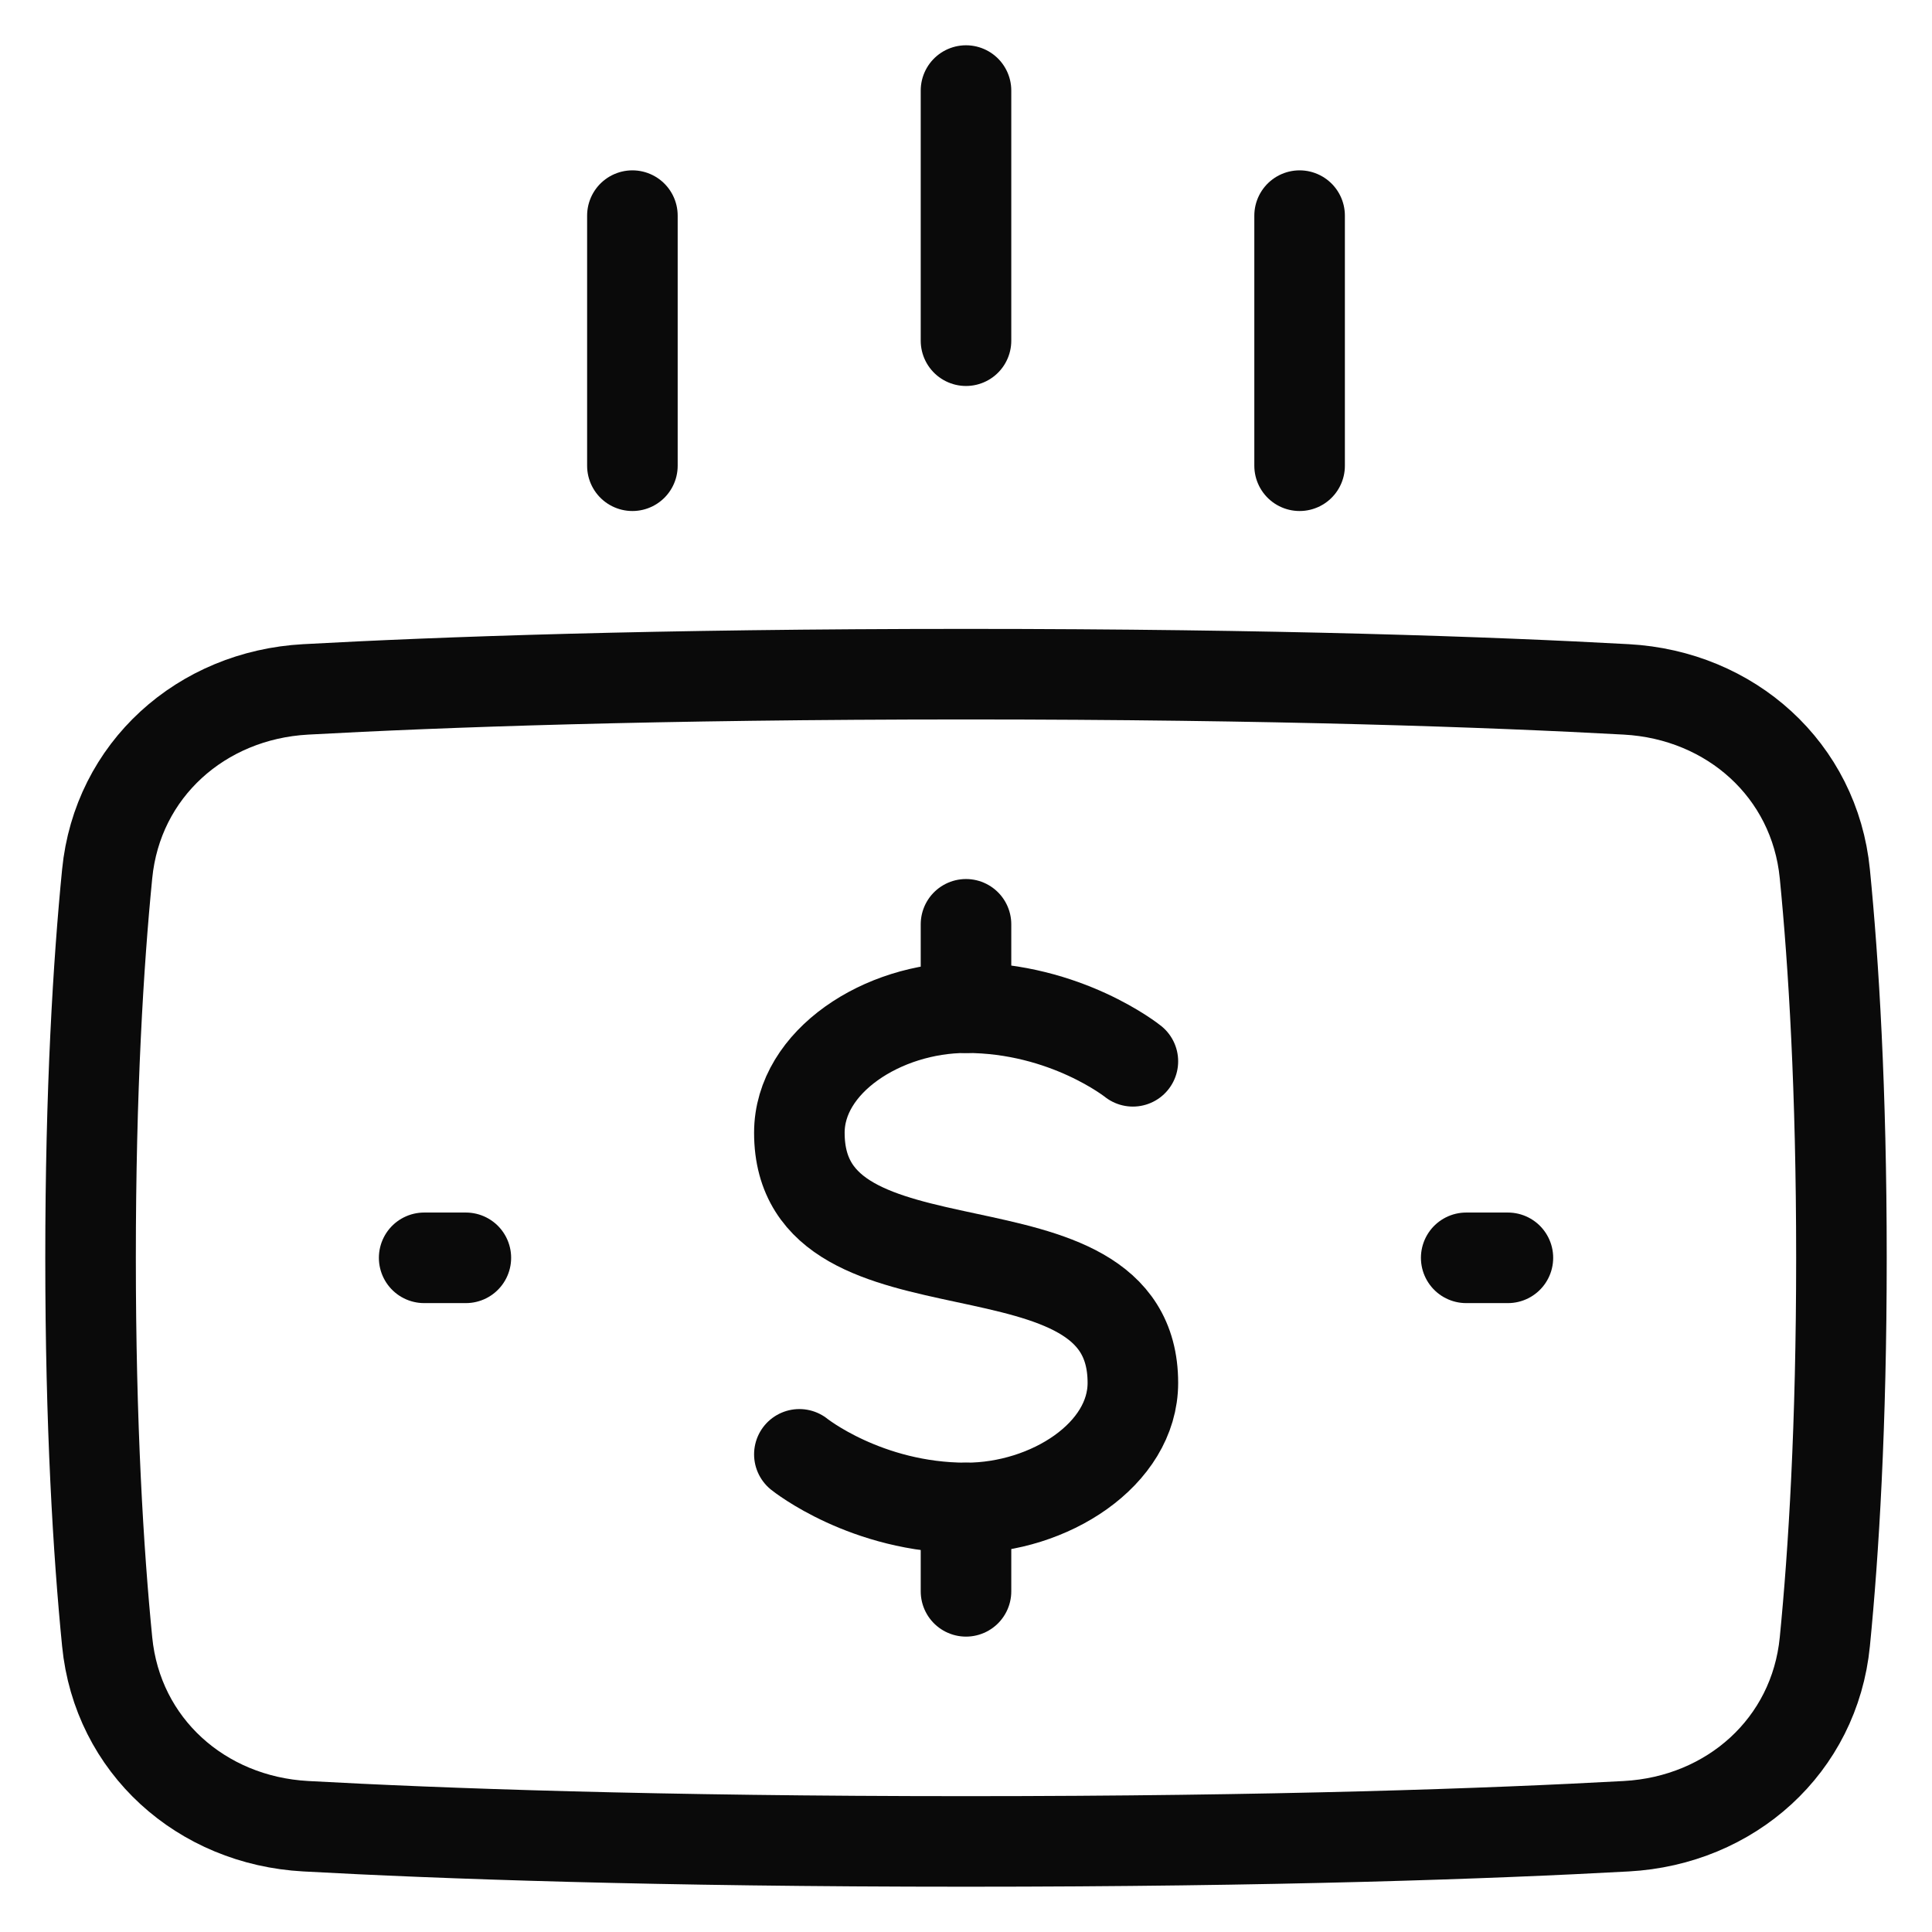
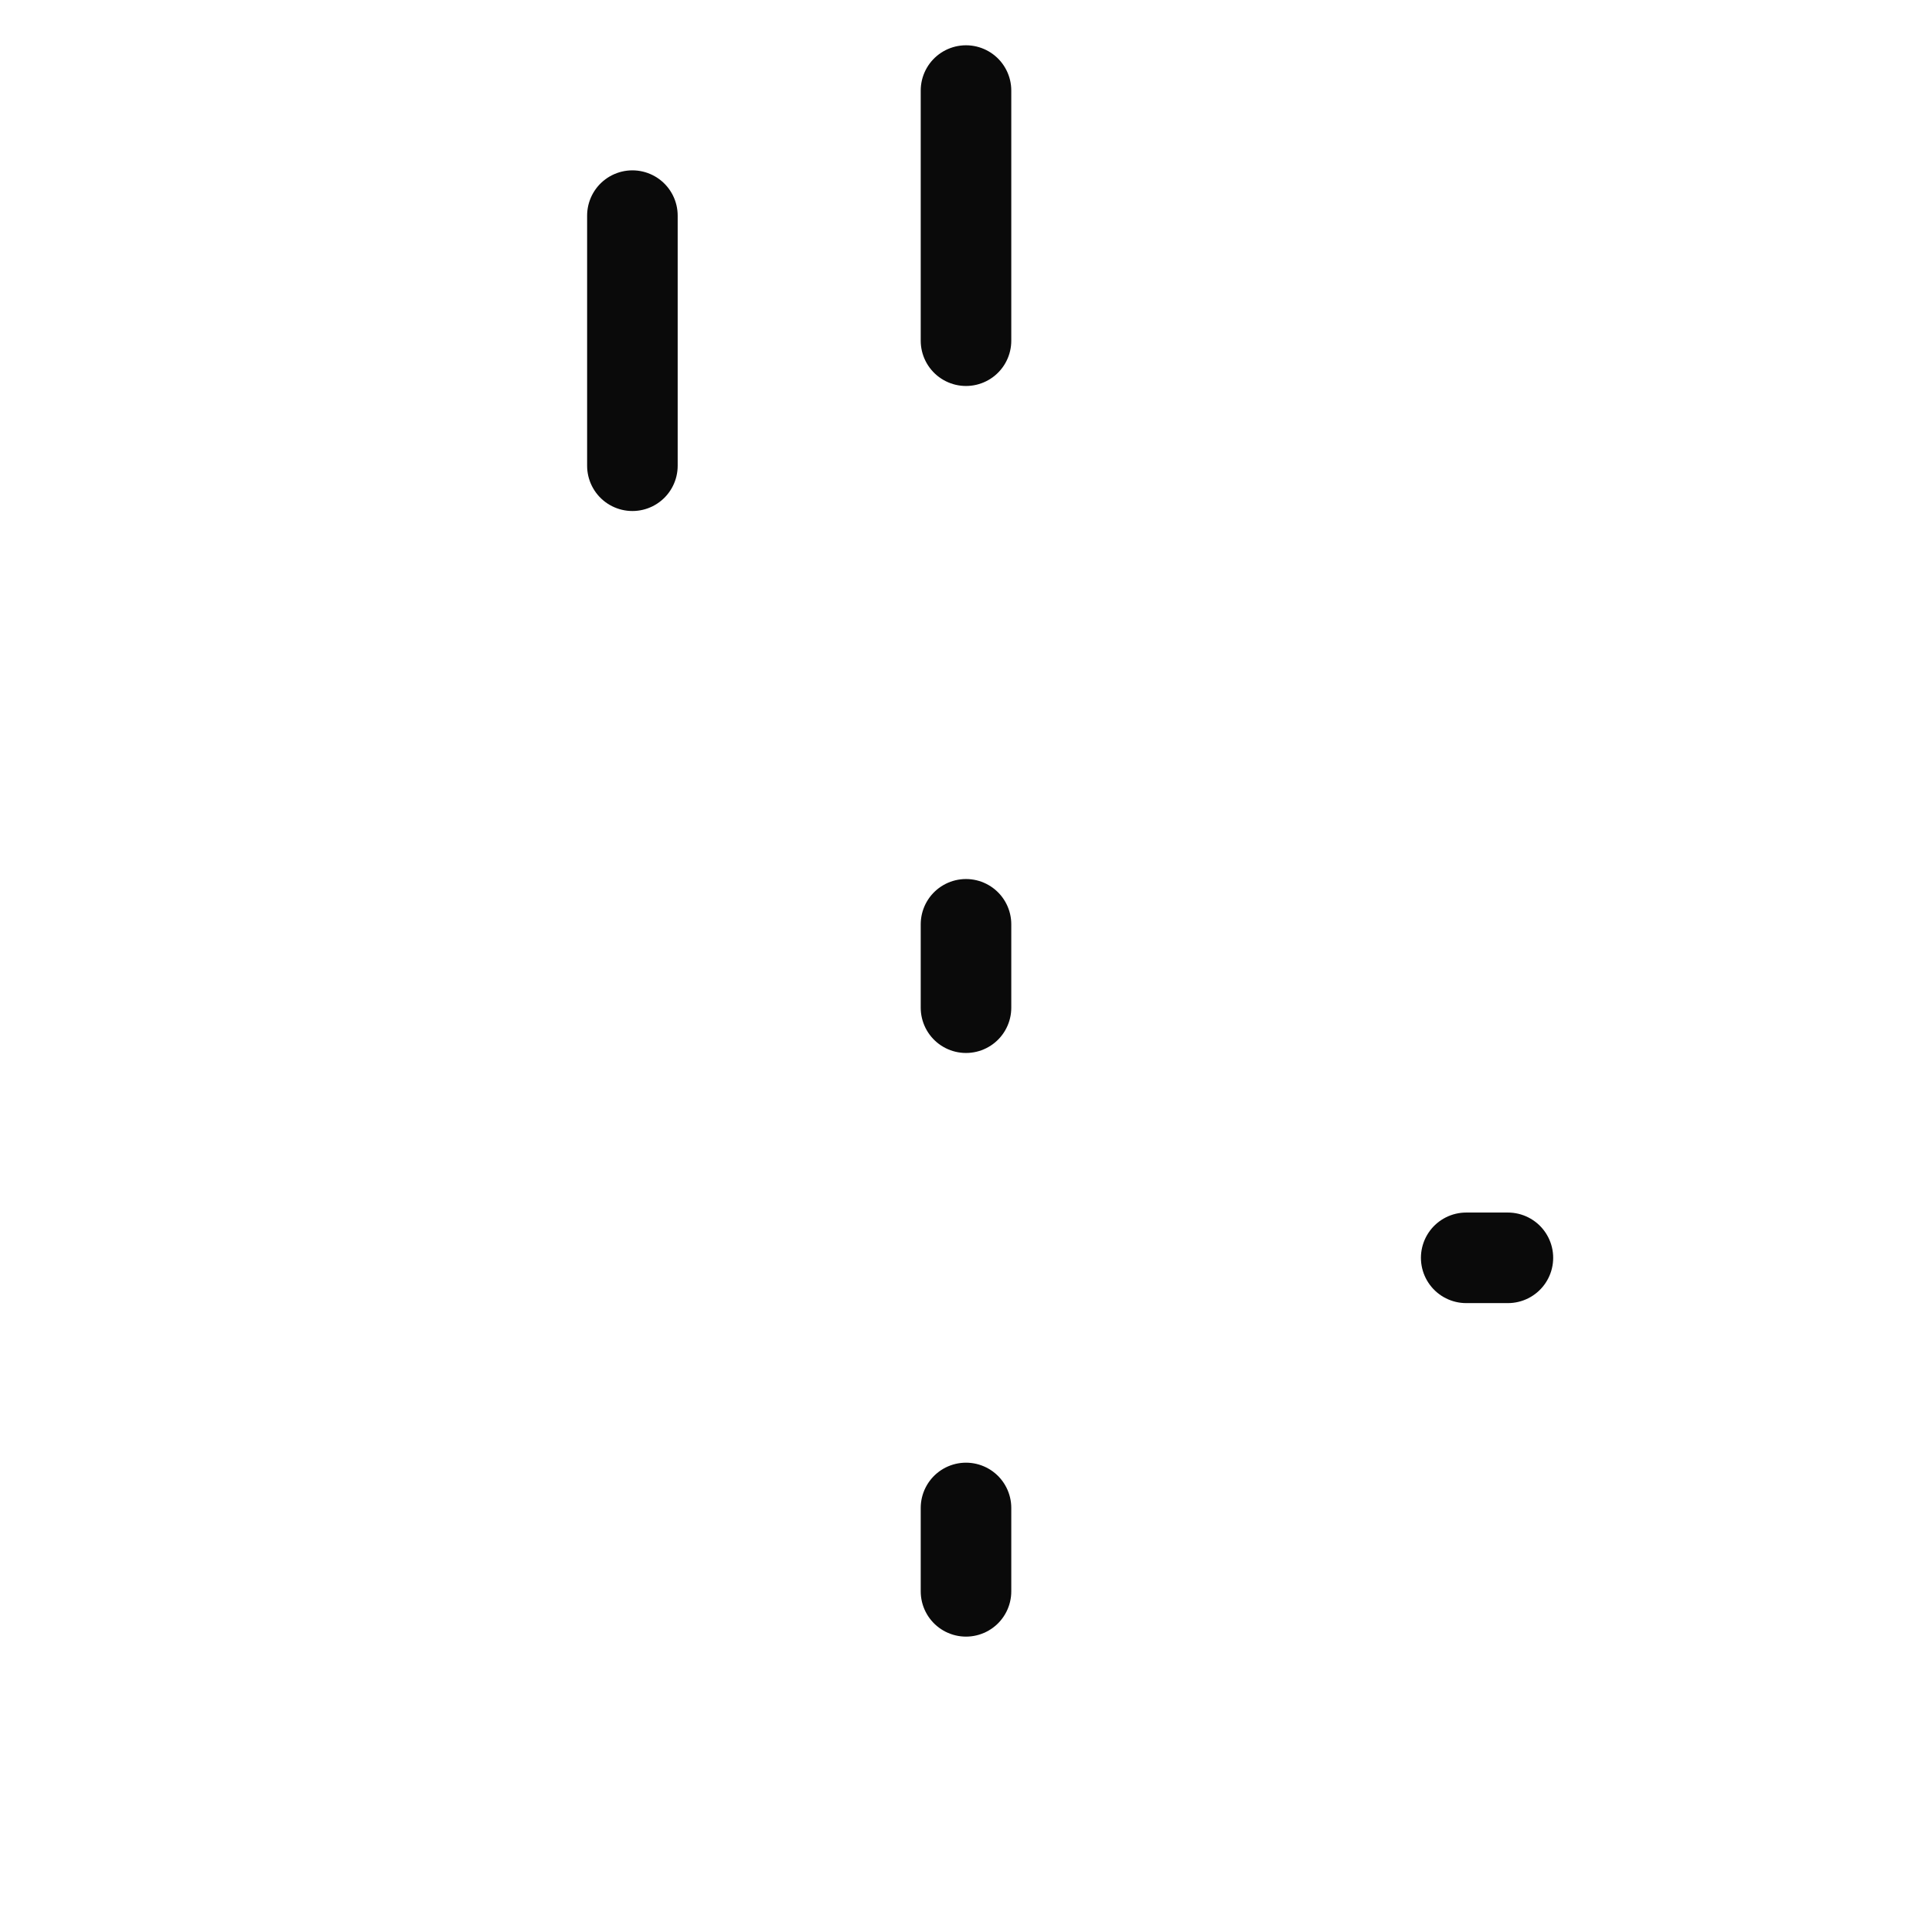
<svg xmlns="http://www.w3.org/2000/svg" width="64" height="64" viewBox="0 0 64 64" fill="none">
-   <path d="M3.55 54.385C3.889 57.831 6.668 60.307 10.127 60.496C14.575 60.74 21.729 61 32 61C42.272 61 49.425 60.74 53.874 60.496C57.332 60.307 60.111 57.831 60.45 54.385C60.743 51.417 61 47.228 61 41.667C61 36.105 60.743 31.916 60.45 28.948C60.111 25.503 57.332 23.026 53.873 22.837C49.425 22.593 42.272 22.333 32 22.333C21.729 22.333 14.575 22.593 10.126 22.837C6.668 23.026 3.889 25.503 3.55 28.948C3.257 31.917 3 36.105 3 41.667C3 47.228 3.257 51.417 3.55 54.385Z" stroke="#0A0A0A" stroke-width="3" stroke-linecap="round" stroke-linejoin="round" />
  <path d="M32 11.286V3" stroke="#0A0A0A" stroke-width="3" stroke-linecap="round" stroke-linejoin="round" />
-   <path d="M43.051 15.428V7.143" stroke="#0A0A0A" stroke-width="3" stroke-linecap="round" stroke-linejoin="round" />
  <path d="M20.949 15.428V7.143" stroke="#0A0A0A" stroke-width="3" stroke-linecap="round" stroke-linejoin="round" />
-   <path d="M37.528 35.157C37.528 35.157 35.319 33.381 32.004 33.381C29.242 33.381 26.48 35.157 26.48 37.524C26.48 43.443 37.528 39.891 37.528 45.81C37.528 48.177 34.766 49.953 32.004 49.953C28.69 49.953 26.48 48.177 26.48 48.177" stroke="#0A0A0A" stroke-width="3" stroke-linecap="round" stroke-linejoin="round" />
  <path d="M32 33.381V30.619" stroke="#0A0A0A" stroke-width="3" stroke-linecap="round" stroke-linejoin="round" />
  <path d="M32 52.715V49.953" stroke="#0A0A0A" stroke-width="3" stroke-linecap="round" stroke-linejoin="round" />
  <path d="M49.951 41.667H48.57" stroke="#0A0A0A" stroke-width="3" stroke-linecap="round" stroke-linejoin="round" />
-   <path d="M14.051 41.667H15.432" stroke="#0A0A0A" stroke-width="3" stroke-linecap="round" stroke-linejoin="round" />
</svg>